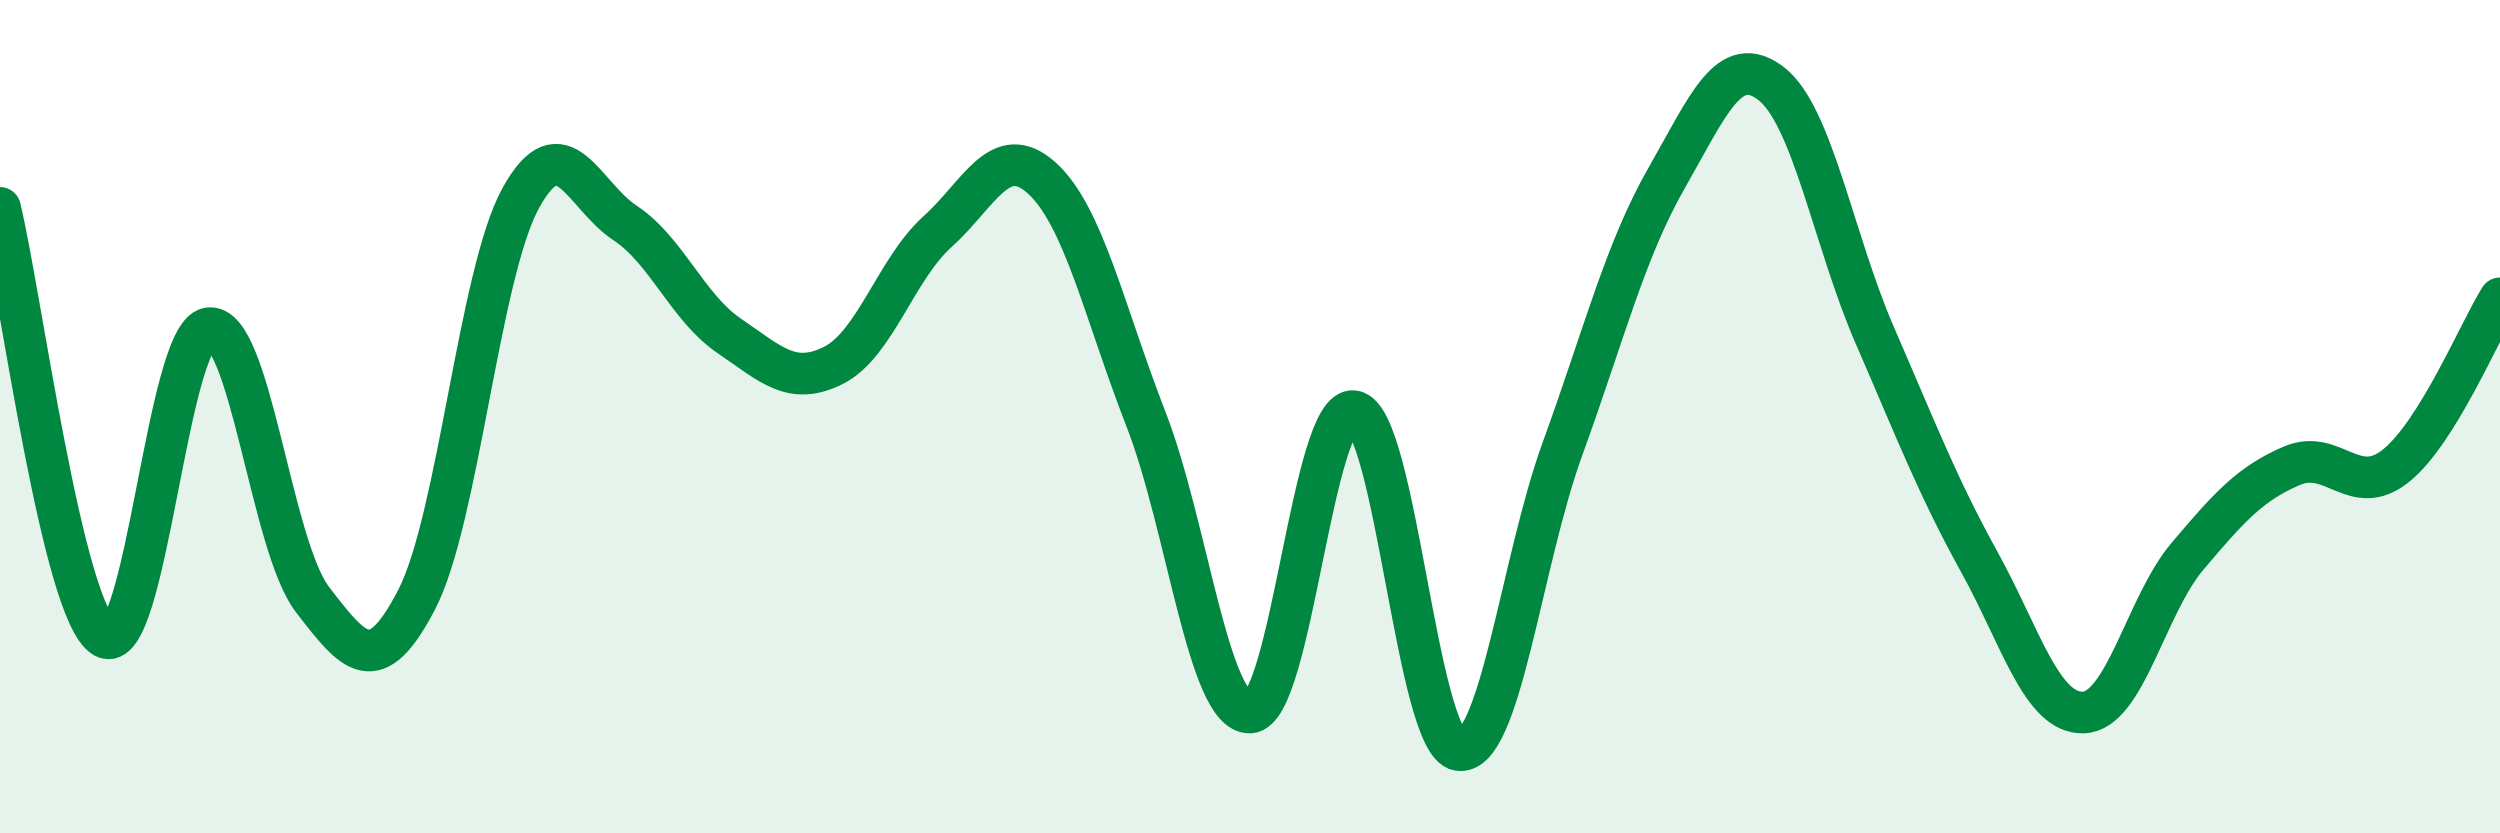
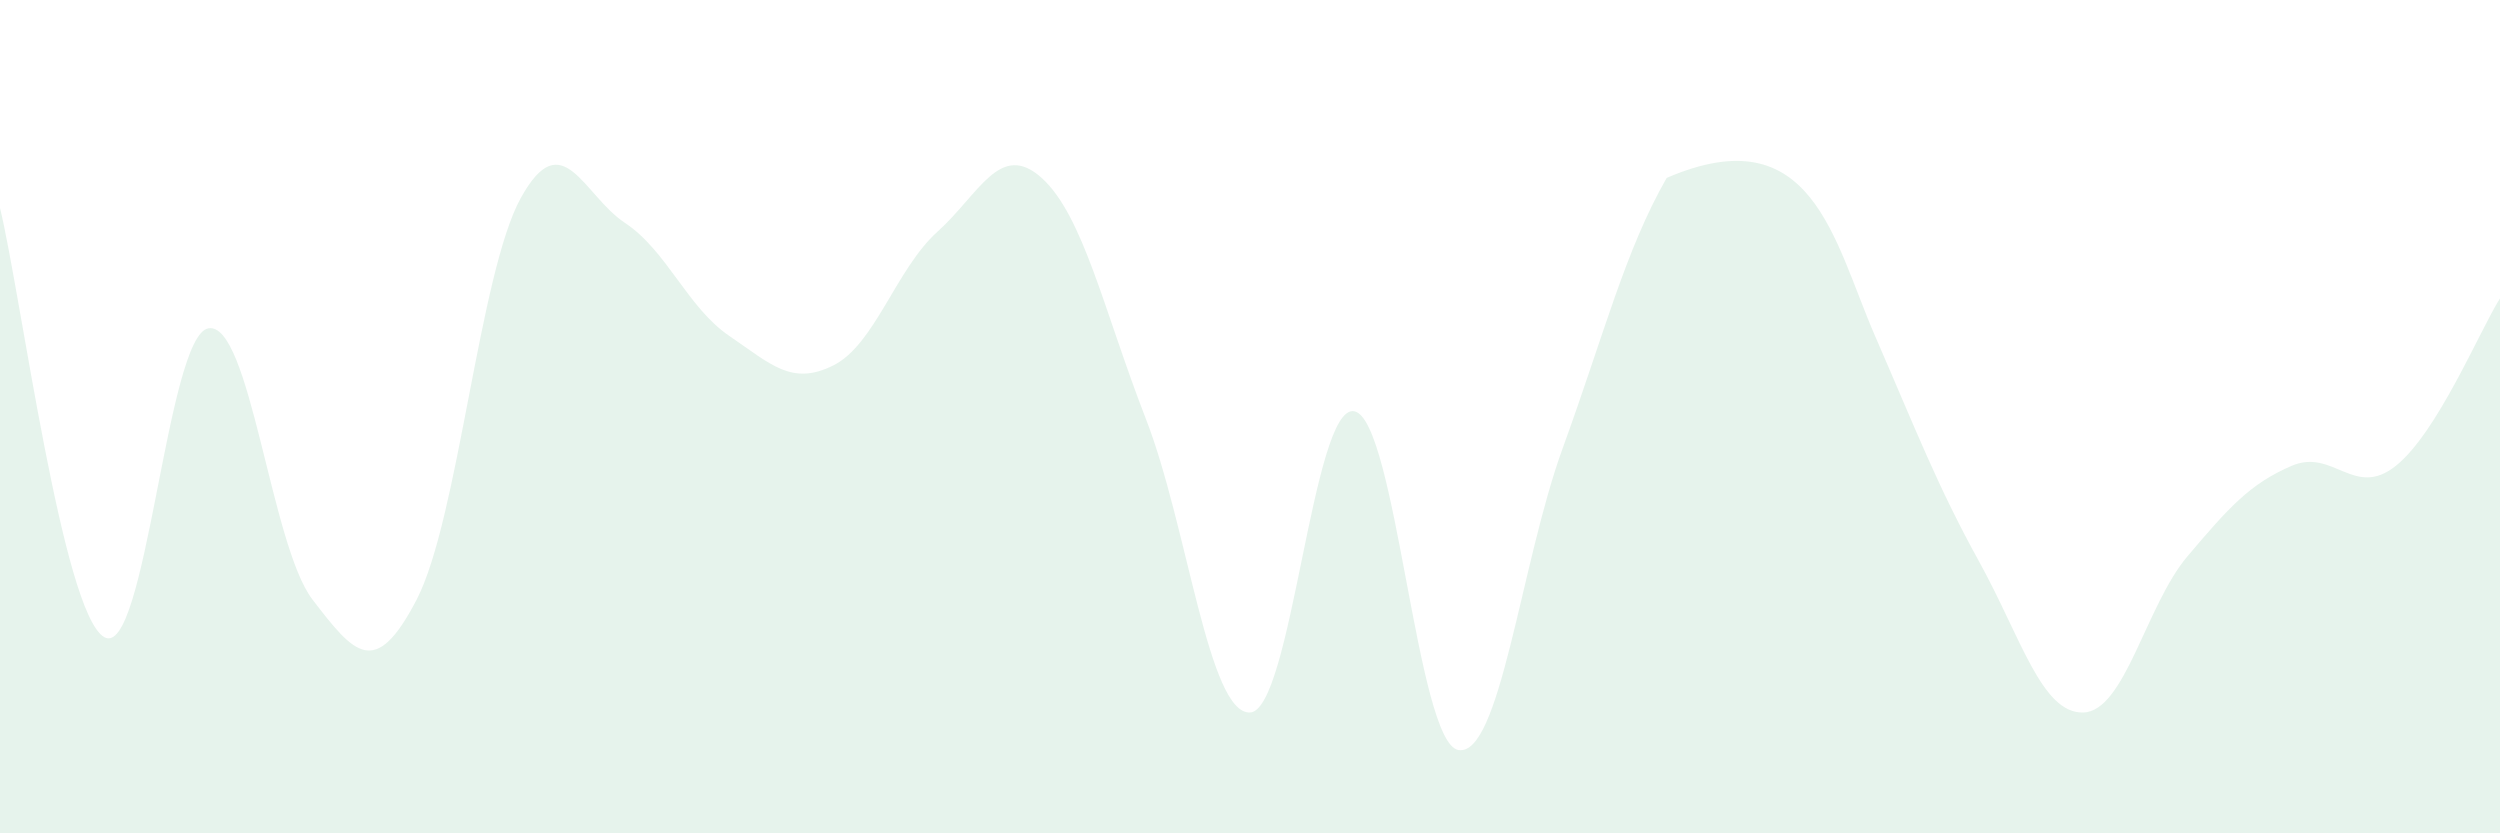
<svg xmlns="http://www.w3.org/2000/svg" width="60" height="20" viewBox="0 0 60 20">
-   <path d="M 0,4.99 C 0.5,7.05 1.5,14.71 2.5,15.29 C 3.5,15.87 4,8.06 5,7.88 C 6,7.7 6.5,13.09 7.5,14.39 C 8.5,15.69 9,16.32 10,14.39 C 11,12.46 11.5,6.56 12.5,4.75 C 13.5,2.94 14,4.69 15,5.35 C 16,6.01 16.5,7.38 17.5,8.06 C 18.5,8.74 19,9.27 20,8.77 C 21,8.27 21.5,6.46 22.5,5.56 C 23.5,4.66 24,3.37 25,4.27 C 26,5.17 26.5,7.48 27.5,10.05 C 28.5,12.62 29,17.14 30,17.1 C 31,17.06 31.5,9.69 32.5,9.87 C 33.5,10.05 34,17.82 35,18 C 36,18.18 36.5,13.52 37.5,10.77 C 38.5,8.02 39,6.02 40,4.27 C 41,2.52 41.5,1.24 42.5,2 C 43.5,2.76 44,5.76 45,8.06 C 46,10.36 46.5,11.67 47.5,13.48 C 48.5,15.29 49,17.13 50,17.1 C 51,17.07 51.5,14.53 52.5,13.35 C 53.5,12.17 54,11.61 55,11.18 C 56,10.75 56.5,11.98 57.5,11.18 C 58.5,10.38 59.5,7.96 60,7.16L60 20L0 20Z" fill="#008740" opacity="0.1" stroke-linecap="round" stroke-linejoin="round" />
-   <path d="M 0,4.99 C 0.5,7.05 1.5,14.71 2.5,15.29 C 3.5,15.87 4,8.06 5,7.88 C 6,7.7 6.5,13.09 7.5,14.39 C 8.5,15.69 9,16.32 10,14.39 C 11,12.46 11.5,6.56 12.5,4.75 C 13.5,2.94 14,4.69 15,5.35 C 16,6.01 16.5,7.38 17.5,8.06 C 18.5,8.74 19,9.27 20,8.77 C 21,8.27 21.5,6.46 22.5,5.56 C 23.5,4.66 24,3.37 25,4.27 C 26,5.17 26.5,7.48 27.5,10.05 C 28.5,12.62 29,17.14 30,17.1 C 31,17.06 31.5,9.69 32.5,9.87 C 33.5,10.05 34,17.82 35,18 C 36,18.18 36.5,13.52 37.5,10.77 C 38.5,8.02 39,6.02 40,4.27 C 41,2.52 41.5,1.24 42.5,2 C 43.5,2.76 44,5.76 45,8.06 C 46,10.36 46.5,11.67 47.5,13.48 C 48.5,15.29 49,17.13 50,17.1 C 51,17.07 51.5,14.53 52.5,13.35 C 53.5,12.17 54,11.61 55,11.18 C 56,10.75 56.5,11.98 57.5,11.18 C 58.5,10.38 59.5,7.96 60,7.16" stroke="#008740" stroke-width="1" fill="none" stroke-linecap="round" stroke-linejoin="round" />
+   <path d="M 0,4.99 C 0.5,7.05 1.5,14.71 2.5,15.29 C 3.5,15.87 4,8.06 5,7.88 C 6,7.7 6.5,13.09 7.5,14.39 C 8.5,15.69 9,16.32 10,14.39 C 11,12.46 11.5,6.56 12.5,4.75 C 13.5,2.94 14,4.69 15,5.35 C 16,6.01 16.5,7.38 17.5,8.06 C 18.5,8.74 19,9.27 20,8.77 C 21,8.27 21.5,6.46 22.5,5.56 C 23.5,4.66 24,3.37 25,4.27 C 26,5.17 26.5,7.48 27.5,10.05 C 28.5,12.62 29,17.14 30,17.1 C 31,17.06 31.5,9.69 32.5,9.87 C 33.5,10.05 34,17.82 35,18 C 36,18.18 36.5,13.52 37.5,10.77 C 38.5,8.02 39,6.02 40,4.27 C 43.5,2.76 44,5.76 45,8.06 C 46,10.36 46.5,11.67 47.5,13.48 C 48.5,15.29 49,17.13 50,17.1 C 51,17.07 51.5,14.53 52.5,13.35 C 53.5,12.17 54,11.61 55,11.18 C 56,10.75 56.5,11.98 57.5,11.18 C 58.5,10.38 59.5,7.96 60,7.16L60 20L0 20Z" fill="#008740" opacity="0.1" stroke-linecap="round" stroke-linejoin="round" />
</svg>